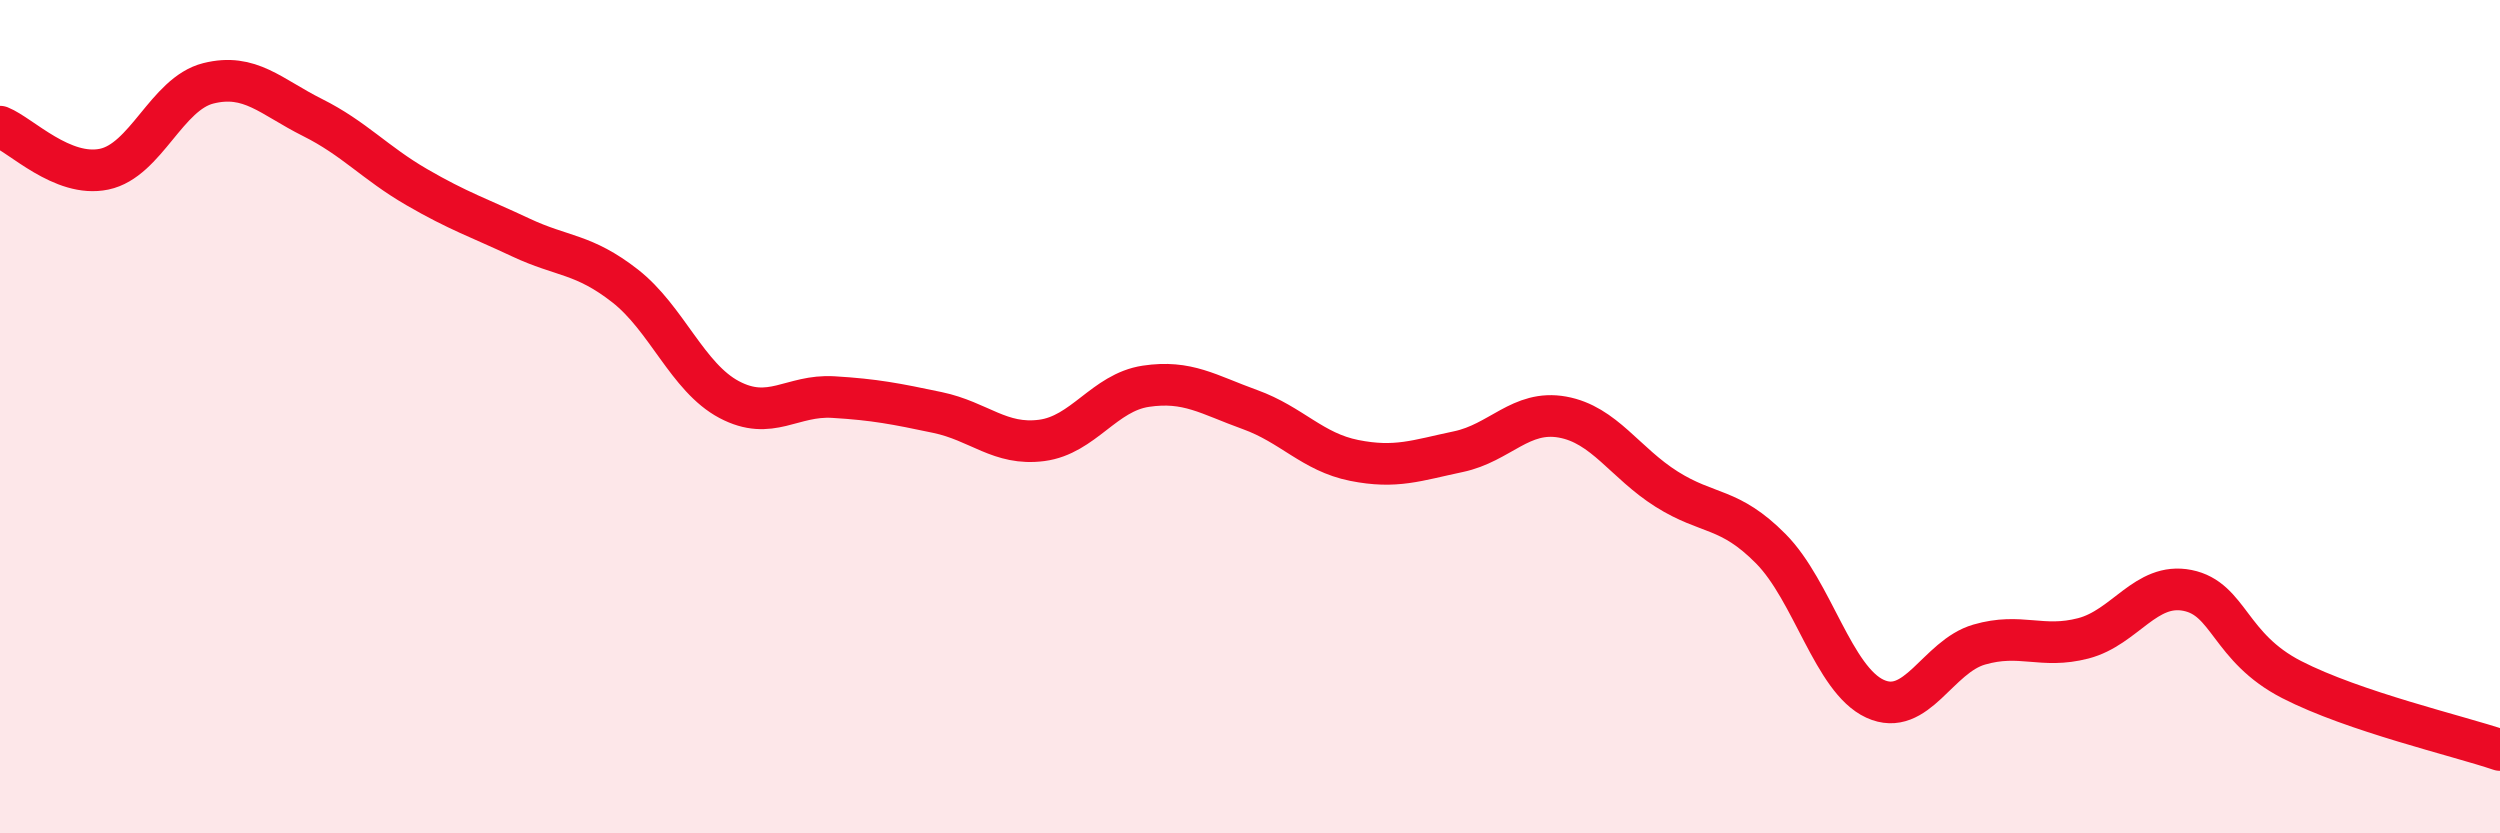
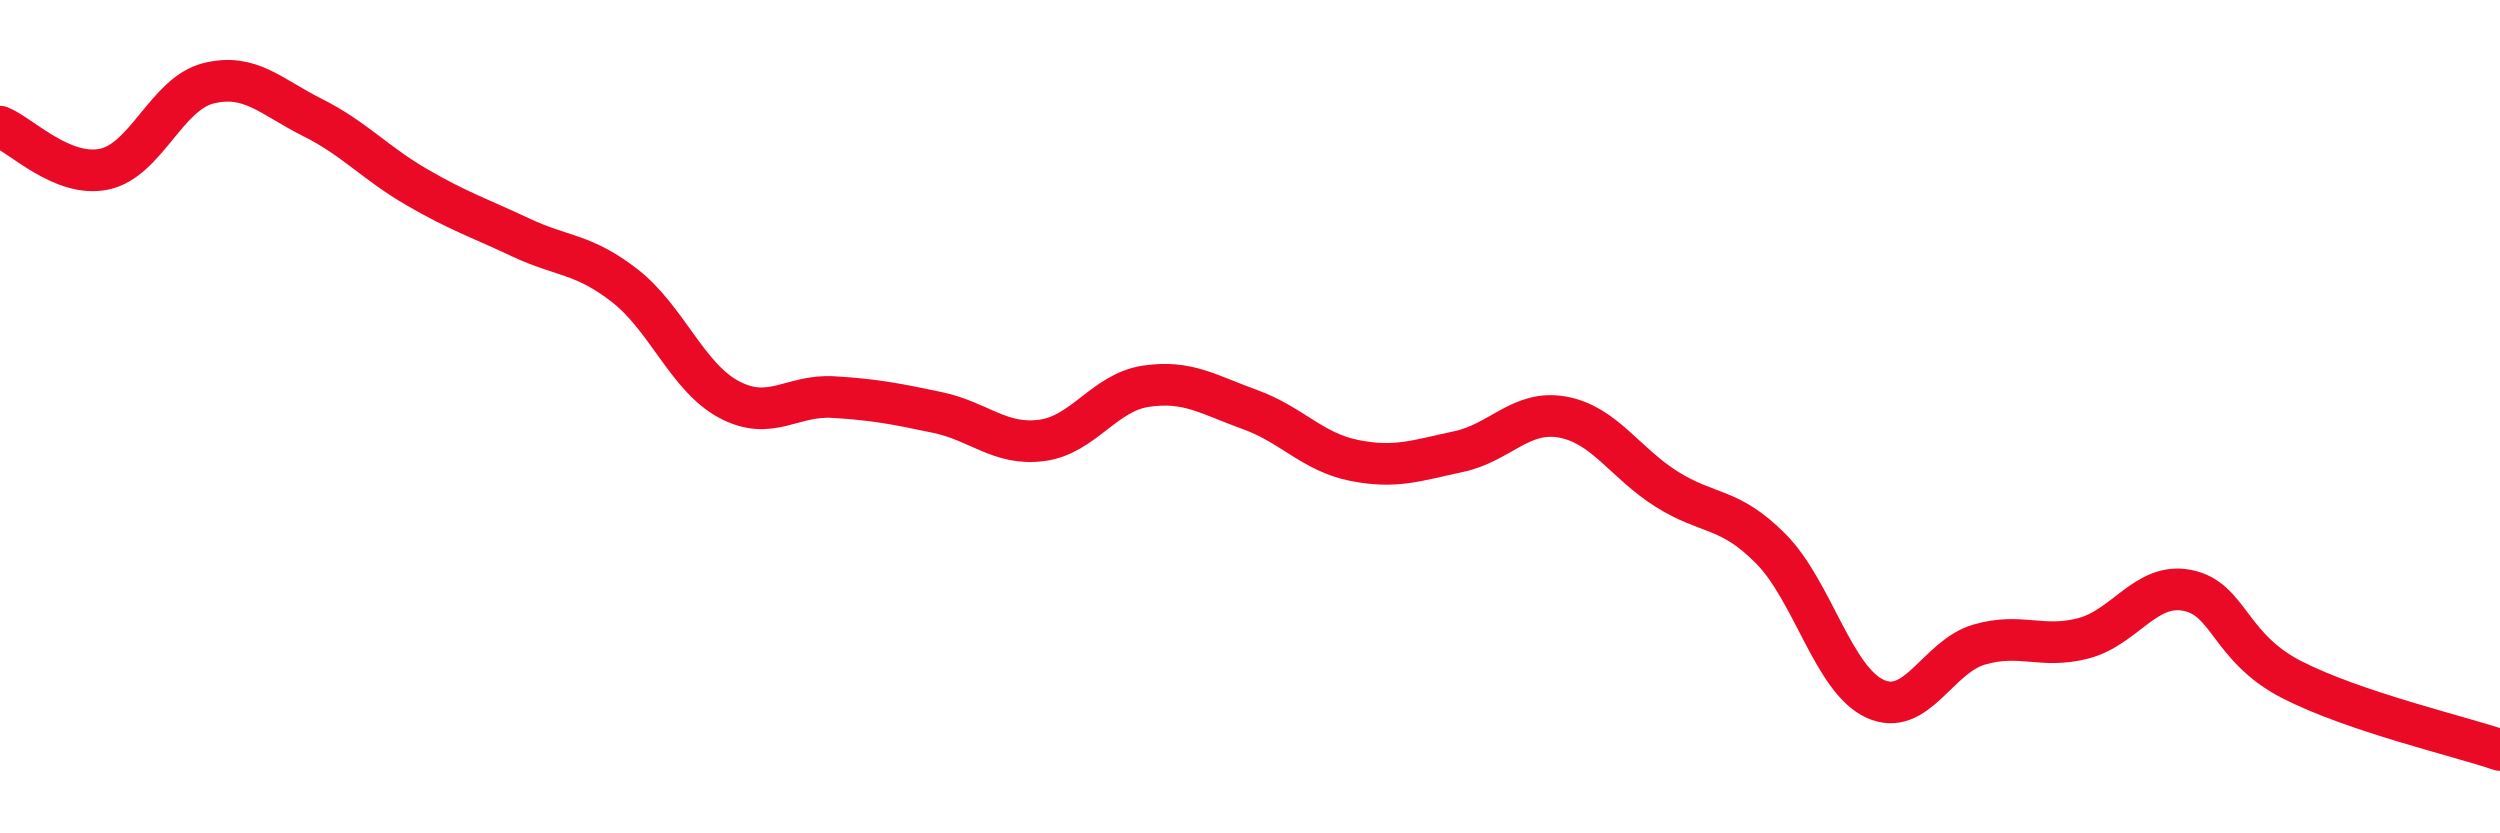
<svg xmlns="http://www.w3.org/2000/svg" width="60" height="20" viewBox="0 0 60 20">
-   <path d="M 0,3.04 C 0.5,3.24 1.5,4.27 2.5,4.06 C 3.5,3.85 4,2.25 5,2 C 6,1.75 6.5,2.32 7.5,2.82 C 8.5,3.32 9,3.91 10,4.49 C 11,5.07 11.5,5.23 12.5,5.7 C 13.5,6.17 14,6.08 15,6.86 C 16,7.64 16.5,9.06 17.5,9.59 C 18.5,10.12 19,9.47 20,9.53 C 21,9.59 21.5,9.69 22.5,9.9 C 23.5,10.11 24,10.7 25,10.57 C 26,10.44 26.5,9.42 27.5,9.27 C 28.5,9.12 29,9.47 30,9.83 C 31,10.19 31.5,10.85 32.5,11.05 C 33.5,11.25 34,11.05 35,10.84 C 36,10.63 36.5,9.83 37.5,10.01 C 38.5,10.19 39,11.11 40,11.74 C 41,12.37 41.5,12.16 42.5,13.17 C 43.5,14.18 44,16.31 45,16.77 C 46,17.23 46.5,15.76 47.5,15.47 C 48.5,15.18 49,15.58 50,15.32 C 51,15.06 51.5,13.97 52.5,14.17 C 53.5,14.37 53.5,15.54 55,16.31 C 56.5,17.08 59,17.66 60,18L60 20L0 20Z" fill="#EB0A25" opacity="0.1" stroke-linecap="round" stroke-linejoin="round" />
  <path d="M 0,3.04 C 0.5,3.24 1.5,4.27 2.5,4.06 C 3.5,3.85 4,2.25 5,2 C 6,1.75 6.5,2.32 7.5,2.82 C 8.5,3.32 9,3.91 10,4.49 C 11,5.07 11.5,5.23 12.5,5.7 C 13.5,6.17 14,6.08 15,6.86 C 16,7.64 16.5,9.06 17.5,9.59 C 18.5,10.12 19,9.47 20,9.53 C 21,9.59 21.5,9.69 22.5,9.9 C 23.5,10.11 24,10.7 25,10.57 C 26,10.44 26.5,9.42 27.5,9.27 C 28.5,9.12 29,9.47 30,9.83 C 31,10.19 31.5,10.85 32.5,11.05 C 33.5,11.25 34,11.05 35,10.84 C 36,10.63 36.5,9.83 37.5,10.01 C 38.5,10.19 39,11.11 40,11.74 C 41,12.37 41.5,12.16 42.5,13.17 C 43.5,14.18 44,16.31 45,16.77 C 46,17.23 46.5,15.76 47.5,15.47 C 48.5,15.18 49,15.58 50,15.32 C 51,15.06 51.5,13.97 52.5,14.17 C 53.5,14.37 53.5,15.54 55,16.31 C 56.5,17.08 59,17.66 60,18" stroke="#EB0A25" stroke-width="1" fill="none" stroke-linecap="round" stroke-linejoin="round" />
</svg>